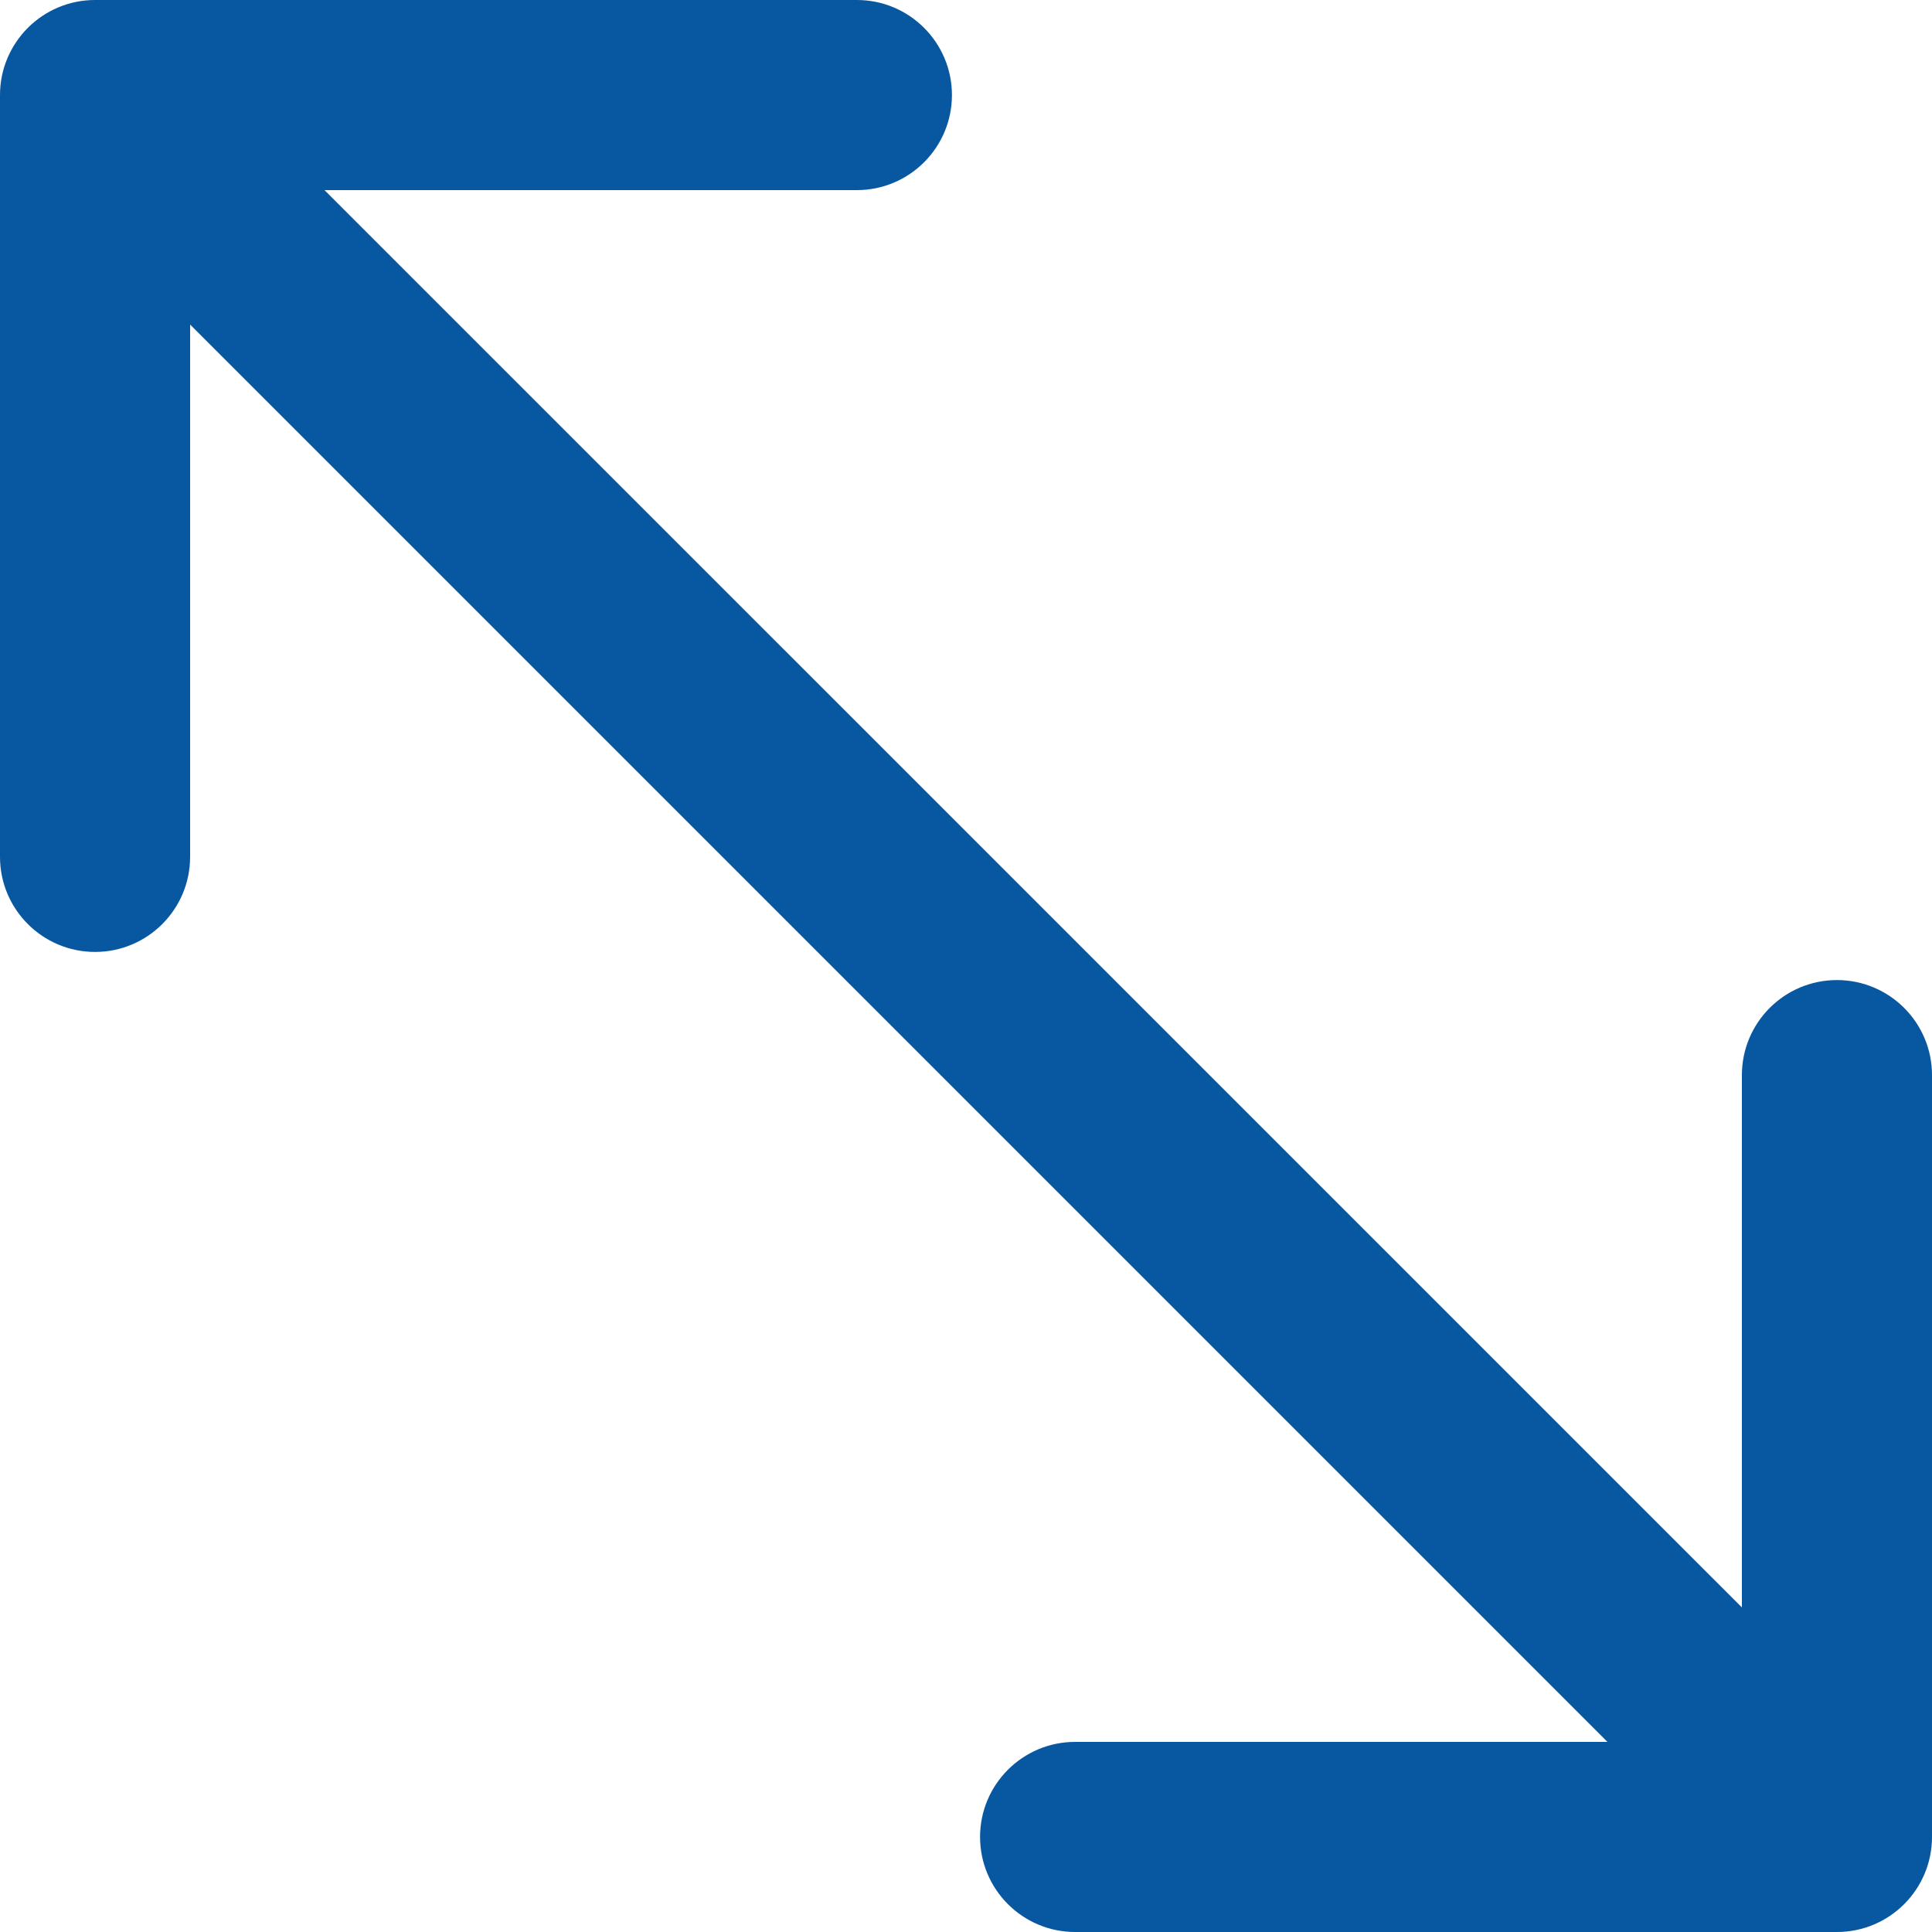
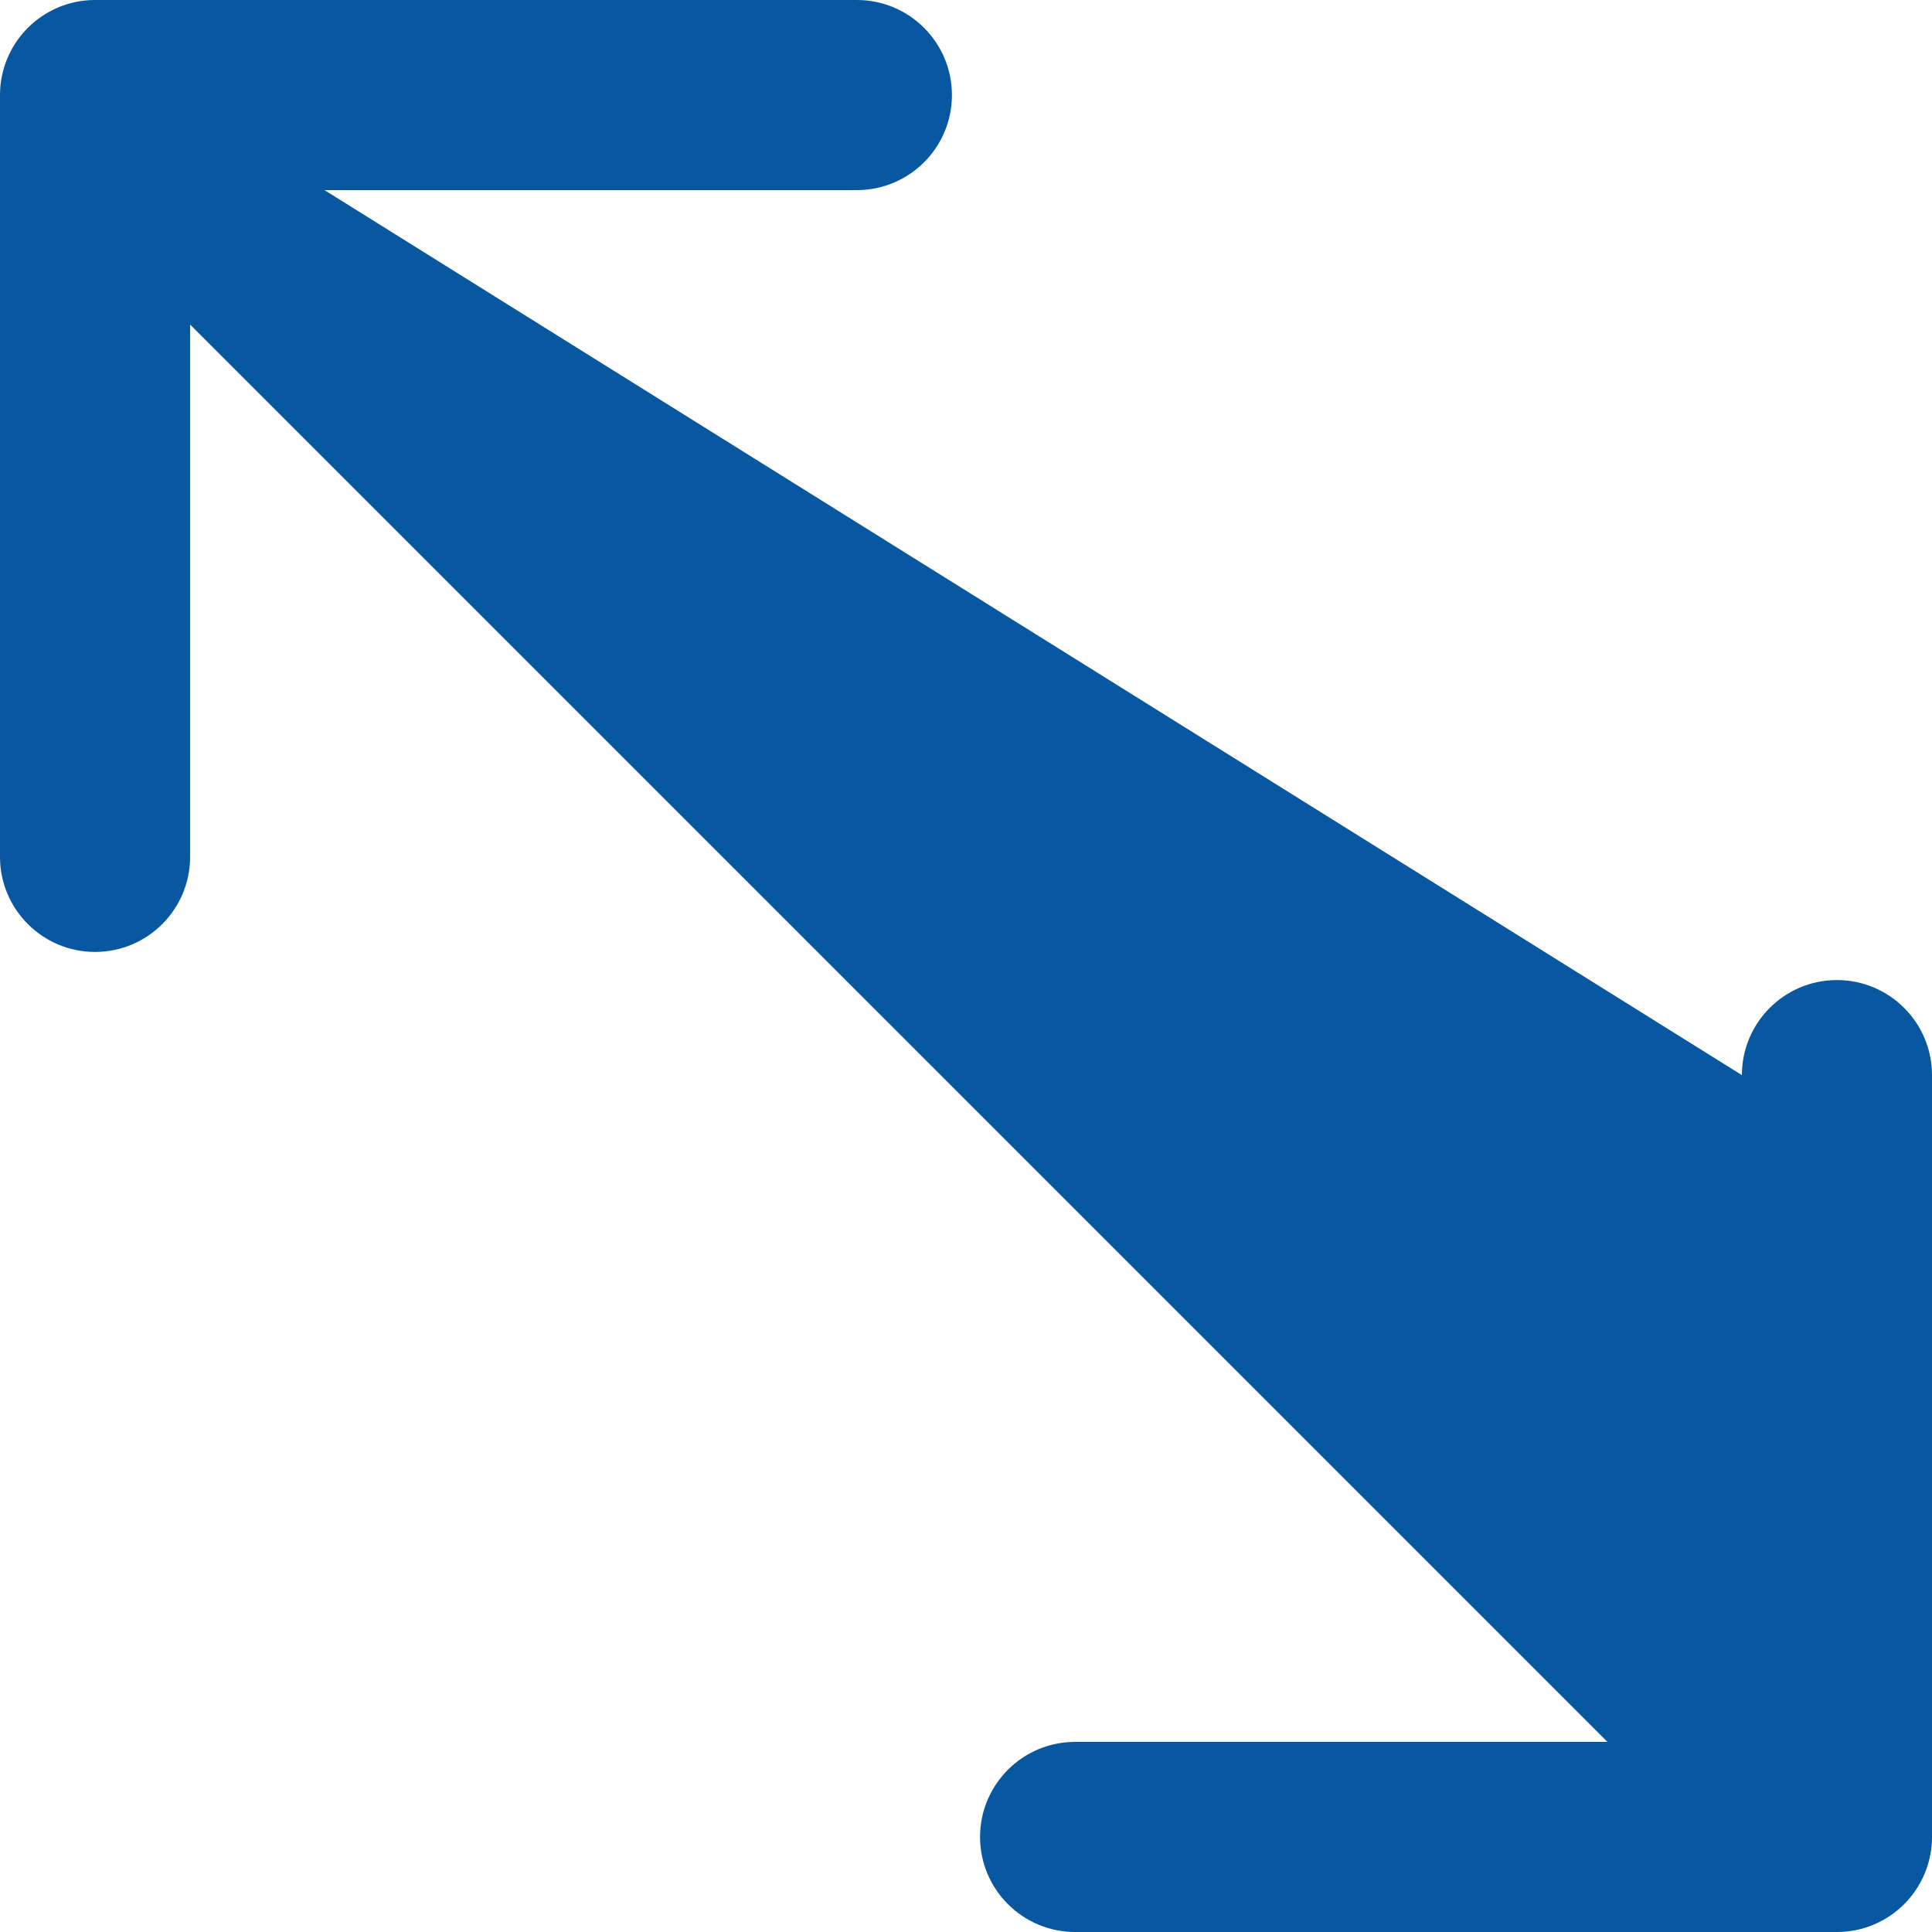
<svg xmlns="http://www.w3.org/2000/svg" width="25" height="25" viewBox="0 0 25 25" fill="none">
-   <path d="M23.77 12.682C23.09 12.682 22.54 13.233 22.54 13.912V20.8L4.199 2.46H11.088C11.767 2.46 12.318 1.909 12.318 1.23C12.318 0.551 11.767 0 11.088 0H1.23C0.551 0 0 0.551 0 1.23V11.088C0 11.767 0.551 12.318 1.23 12.318C1.909 12.318 2.46 11.767 2.46 11.088V4.2L20.8 22.54H13.912C13.233 22.54 12.682 23.091 12.682 23.77C12.682 24.449 13.233 25 13.912 25H23.77C24.449 25 25 24.449 25 23.77V13.912C25 13.233 24.449 12.682 23.77 12.682Z" fill="#0857A1" />
+   <path d="M23.77 12.682C23.09 12.682 22.54 13.233 22.54 13.912L4.199 2.46H11.088C11.767 2.46 12.318 1.909 12.318 1.23C12.318 0.551 11.767 0 11.088 0H1.23C0.551 0 0 0.551 0 1.23V11.088C0 11.767 0.551 12.318 1.23 12.318C1.909 12.318 2.46 11.767 2.46 11.088V4.2L20.8 22.54H13.912C13.233 22.54 12.682 23.091 12.682 23.77C12.682 24.449 13.233 25 13.912 25H23.77C24.449 25 25 24.449 25 23.77V13.912C25 13.233 24.449 12.682 23.77 12.682Z" fill="#0857A1" />
</svg>